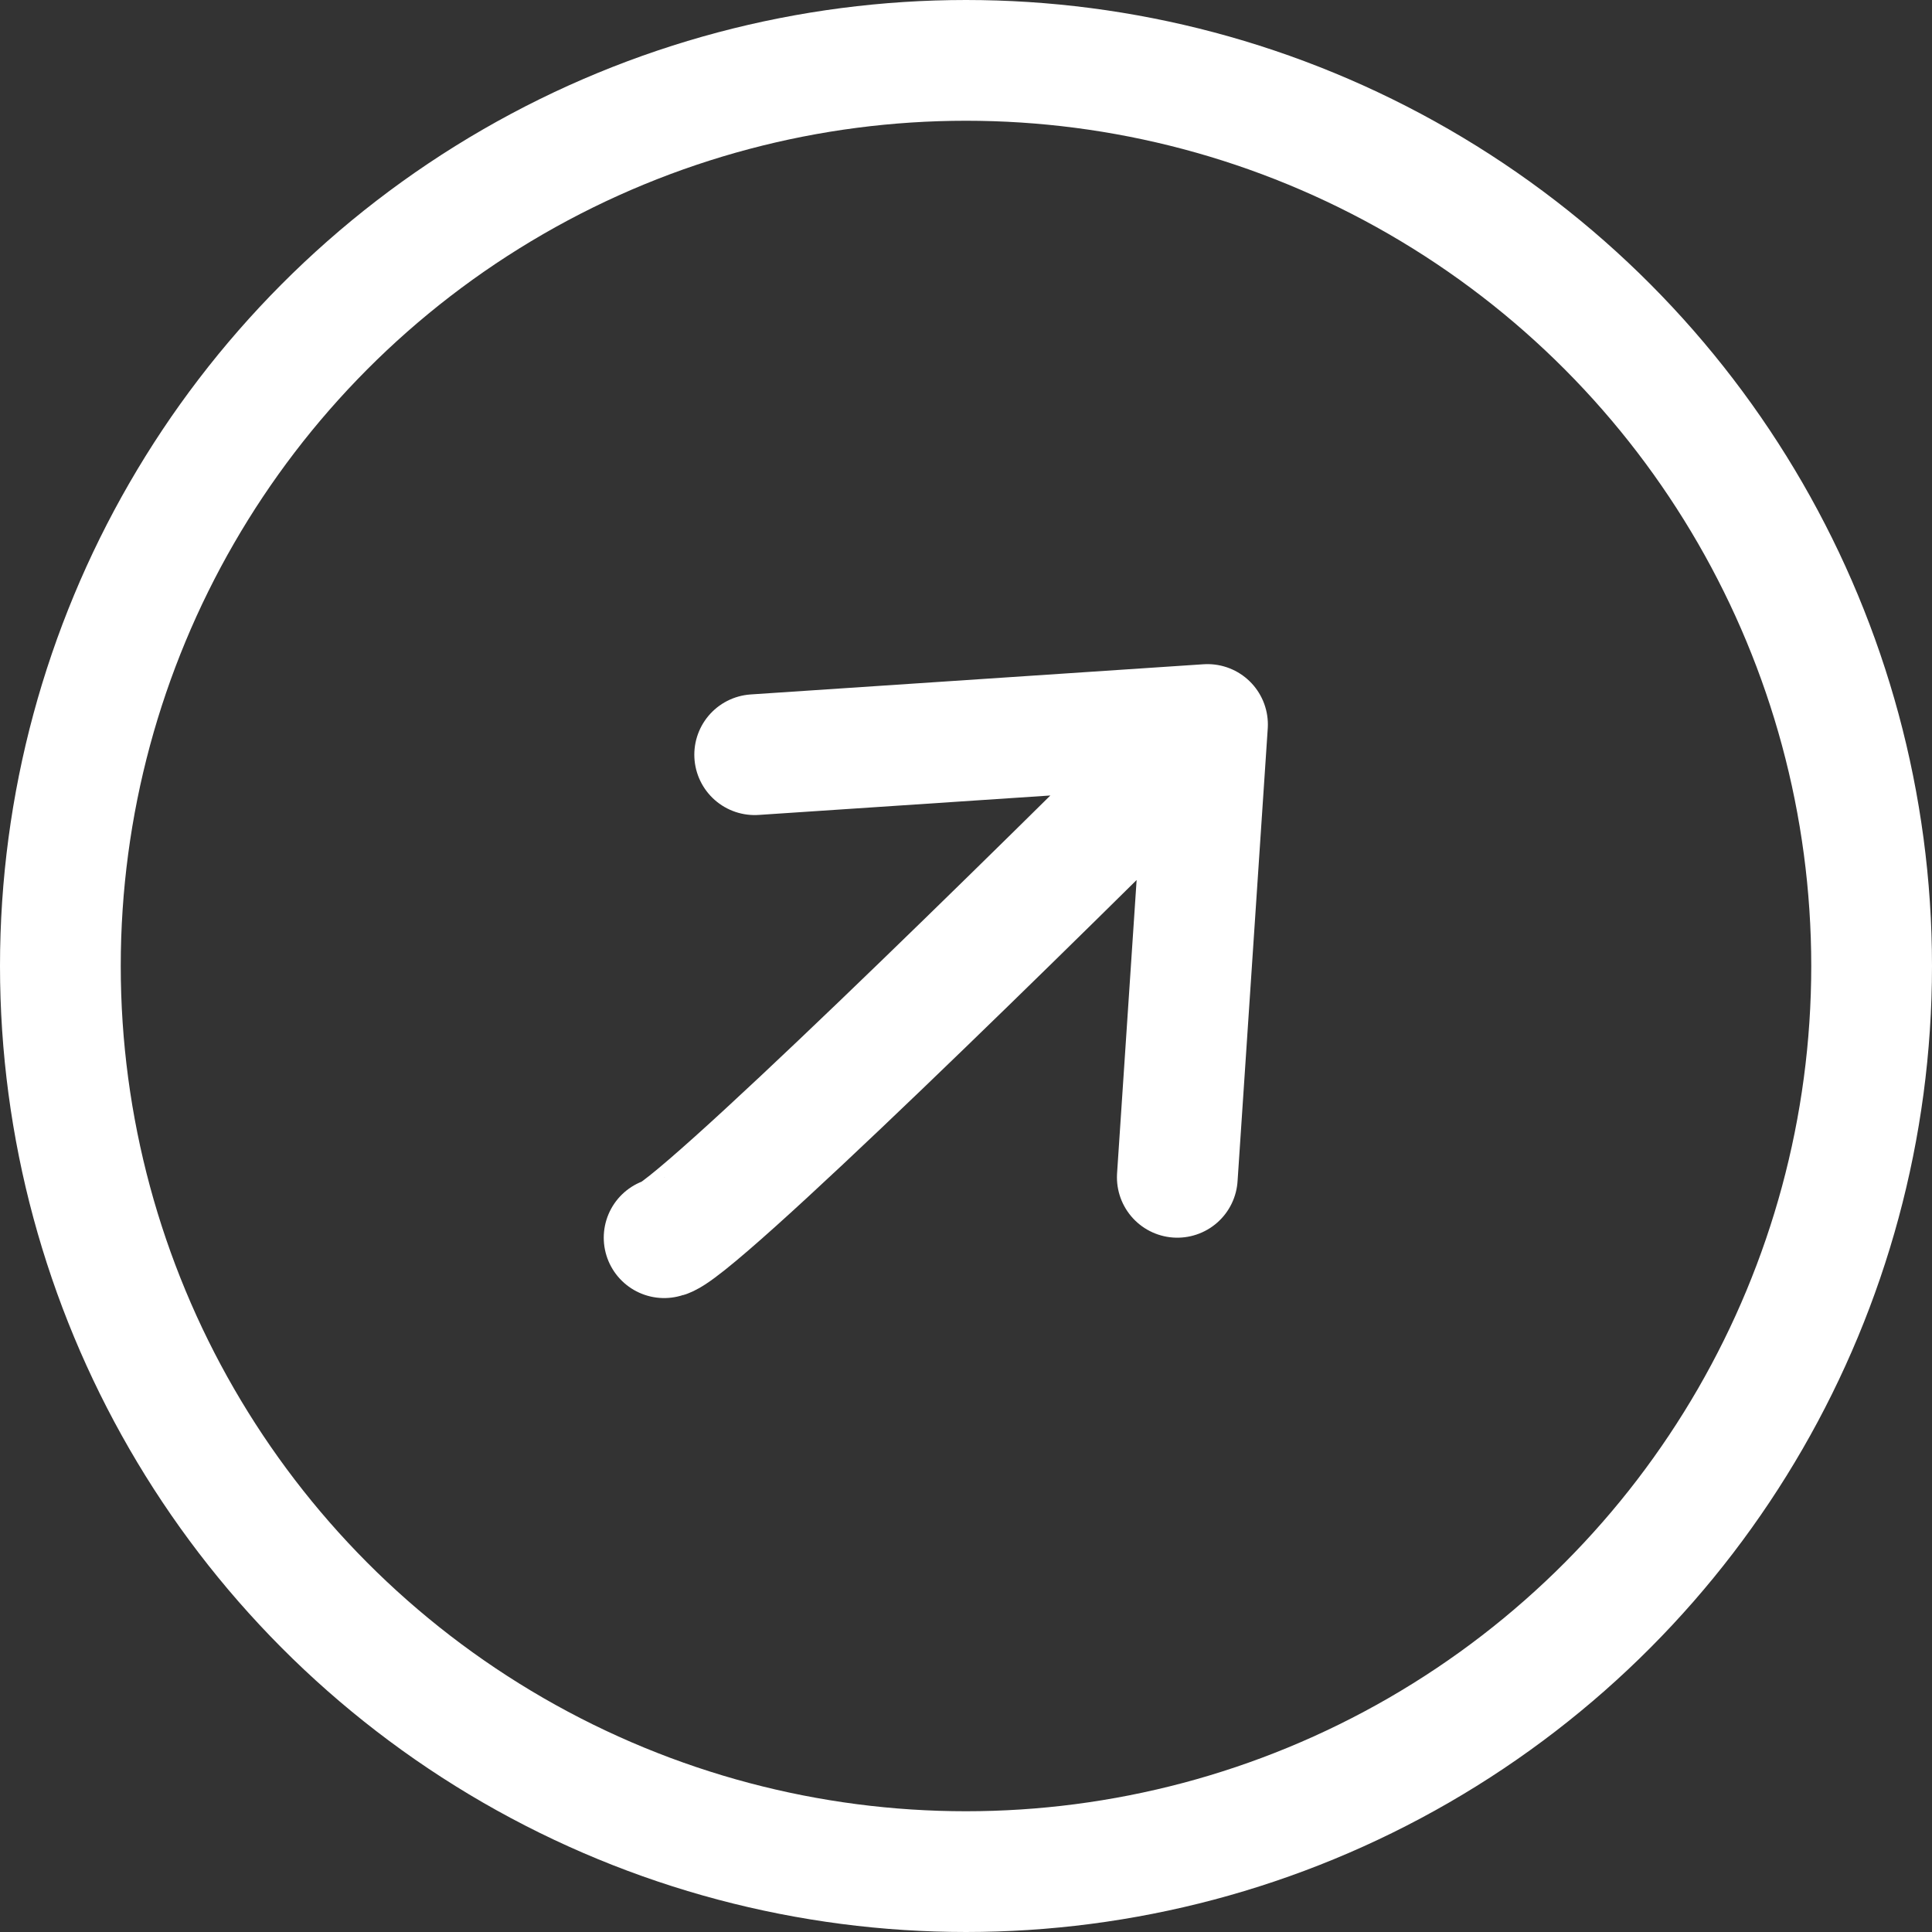
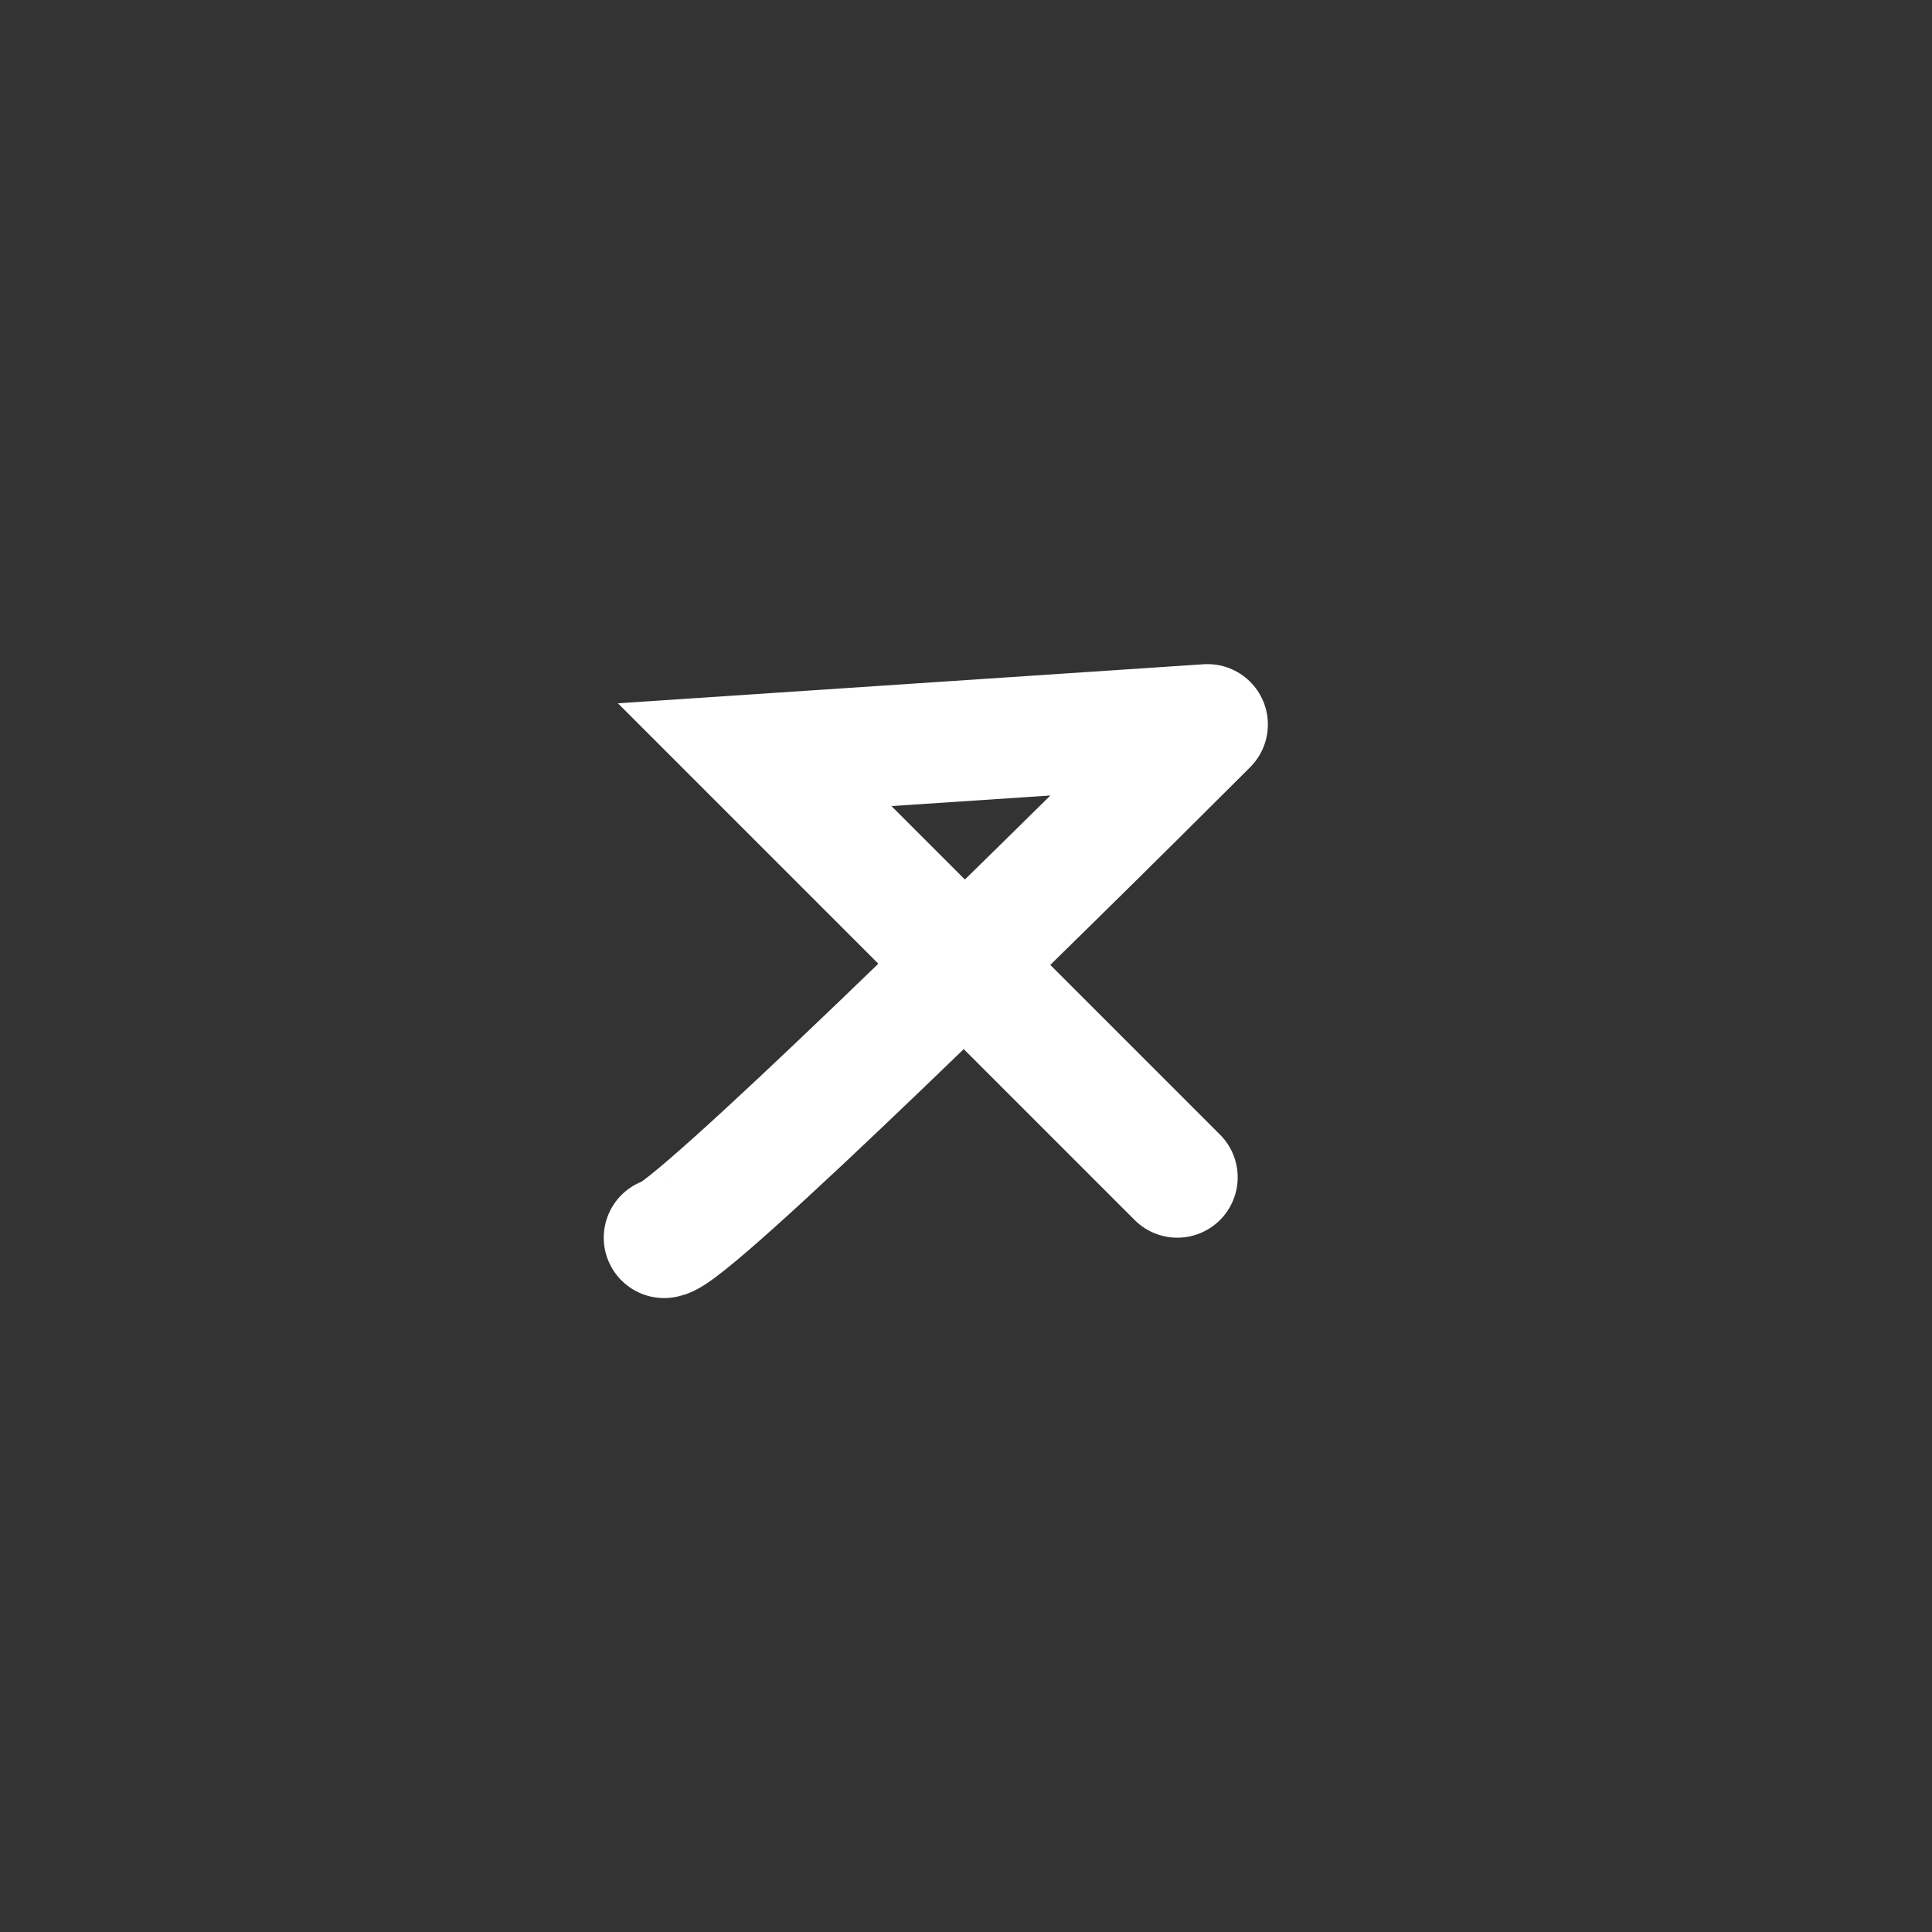
<svg xmlns="http://www.w3.org/2000/svg" width="32" height="32" viewBox="0 0 32 32" fill="none">
  <rect x="0" y="0" width="32" height="32" fill="#333333" stroke="none" />
-   <circle cx="16" cy="16" r="15" stroke="white" stroke-width="2" />
-   <path d="M11 20.5C11.4 20.5 17.167 14.833 20 12M20 12L12.5 12.5M20 12L19.5 19.5" stroke="white" stroke-width="2" stroke-linecap="round" />
+   <path d="M11 20.5C11.4 20.5 17.167 14.833 20 12M20 12L12.5 12.5L19.5 19.5" stroke="white" stroke-width="2" stroke-linecap="round" />
</svg>